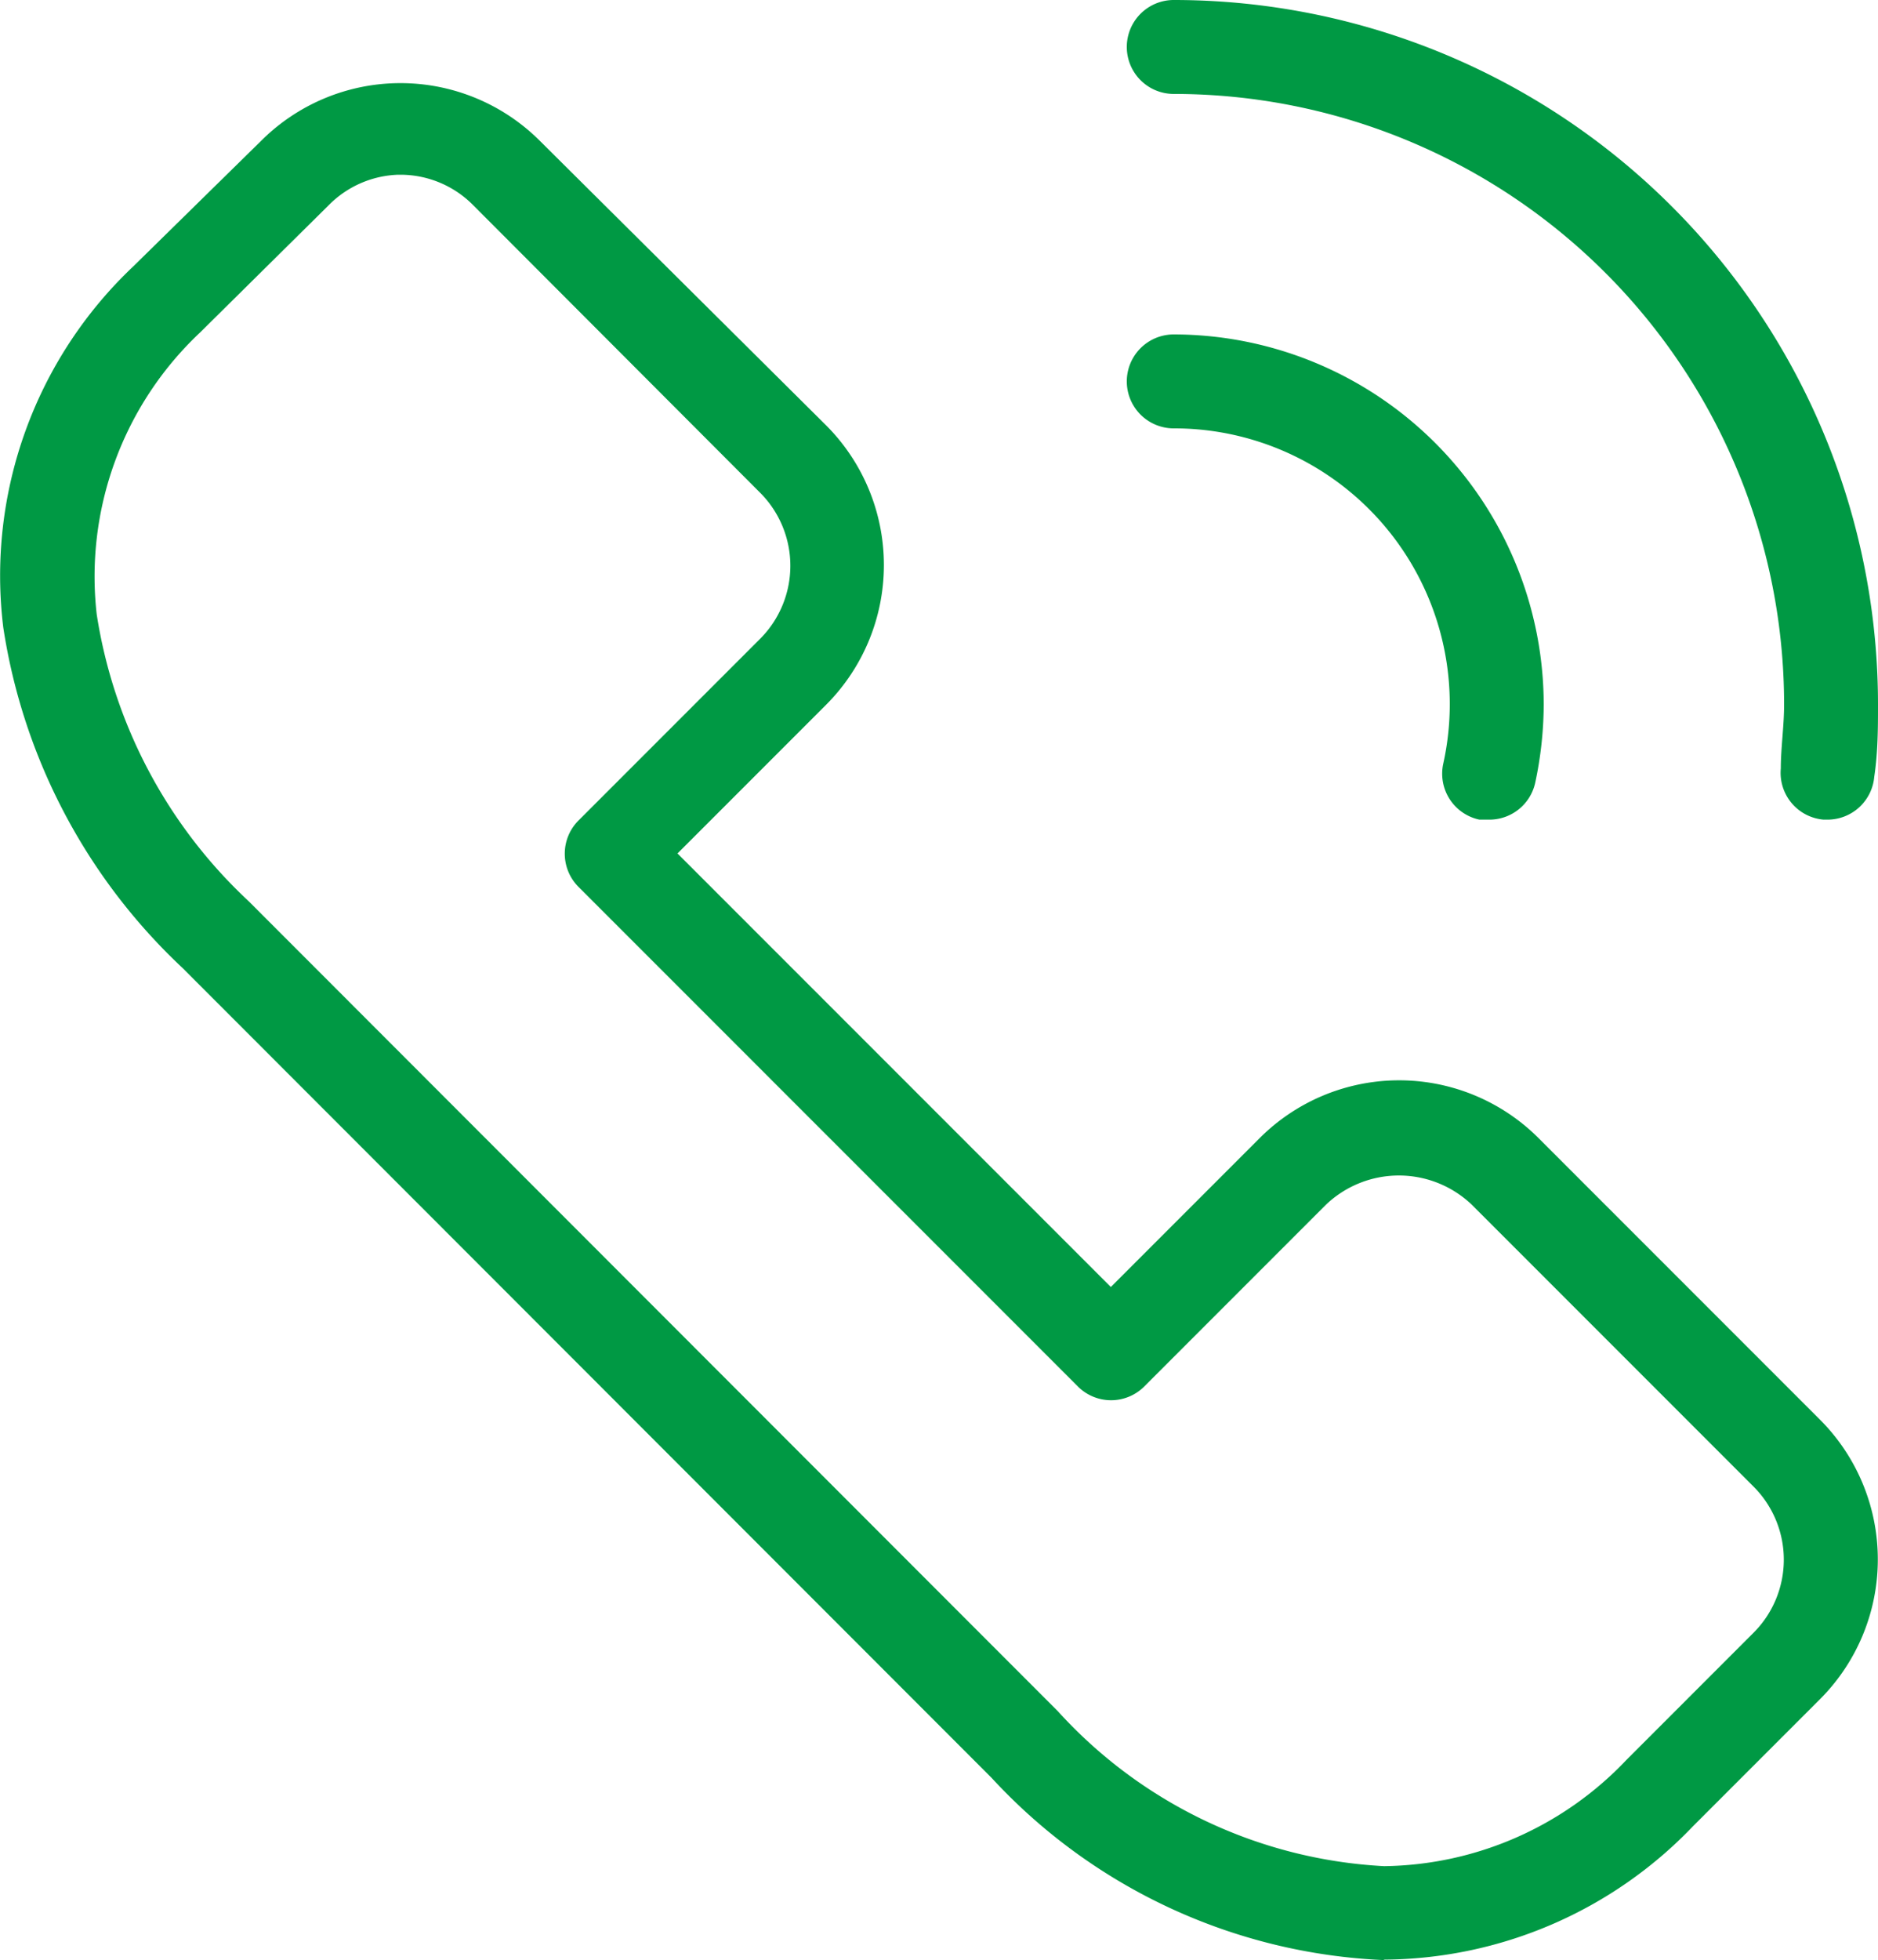
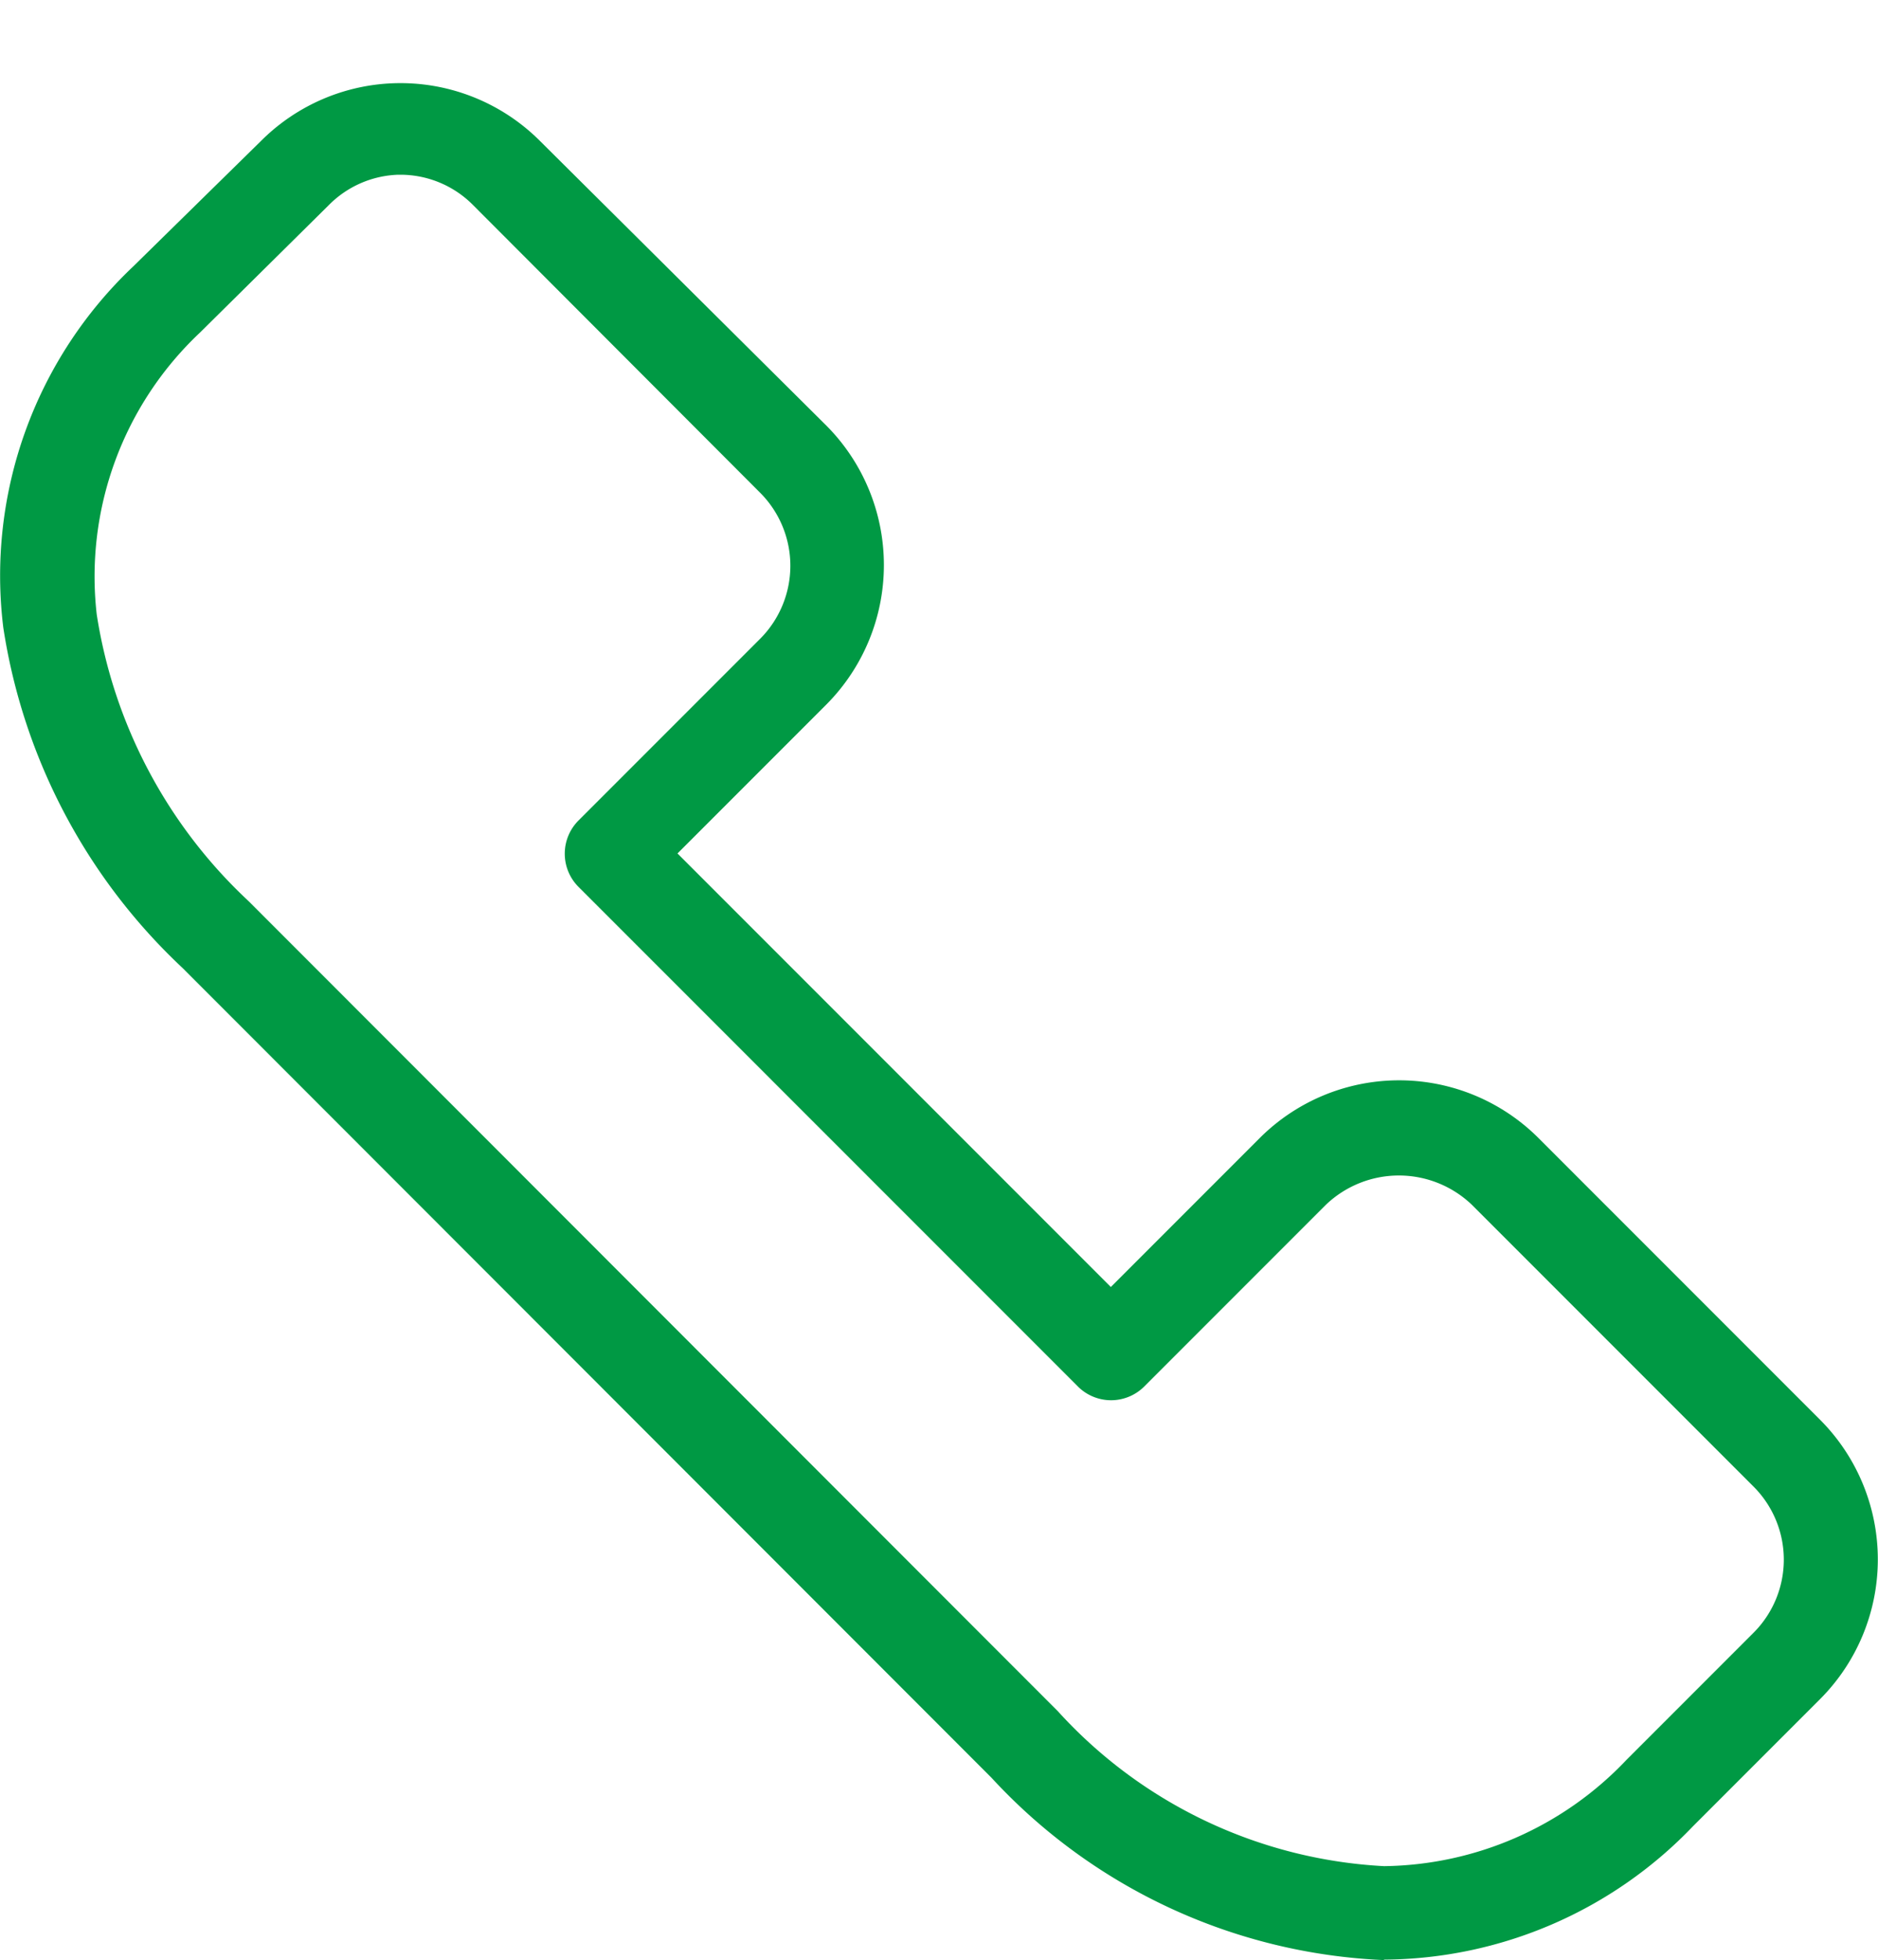
<svg xmlns="http://www.w3.org/2000/svg" viewBox="0 0 40 41.73">
  <defs>
    <style>.cls-1{fill:none;}.cls-2{clip-path:url(#clip-path);}.cls-3{fill:#094;}</style>
    <clipPath id="clip-path" transform="translate(0 0)">
      <rect class="cls-1" width="40" height="41.73" />
    </clipPath>
  </defs>
  <title>アセット 1</title>
  <g id="レイヤー_2" data-name="レイヤー 2">
    <g id="レイヤー_1-2" data-name="レイヤー 1">
      <g class="cls-2">
        <path class="cls-3" d="M29.48,41.73a12.07,12.07,0,0,1-8.36-3.88L3.89,20.61A12.51,12.51,0,0,1,.07,13.36,9.06,9.06,0,0,1,2.84,5.67L5.56,3A4.2,4.2,0,0,1,11.5,3L17.6,9.06a4.21,4.21,0,0,1,0,5.94l-3.17,3.17,9.23,9.23,3.17-3.17a4.2,4.2,0,0,1,5.94,0l6,6a4.21,4.21,0,0,1,0,5.94l-2.71,2.71a9.18,9.18,0,0,1-6.58,2.84m-21-38A2.18,2.18,0,0,0,7,4.37L4.26,7.08a7.13,7.13,0,0,0-2.2,6A10.55,10.55,0,0,0,5.3,19.19L22.53,36.43a10.1,10.1,0,0,0,6.95,3.3,7.23,7.23,0,0,0,5.16-2.26l2.71-2.71a2.2,2.2,0,0,0,0-3.11l-6-6a2.25,2.25,0,0,0-3.11,0l-3.87,3.87a1,1,0,0,1-1.41,0L12.32,18.88a1,1,0,0,1,0-1.41l3.87-3.87a2.2,2.2,0,0,0,0-3.11L10.08,4.37a2.18,2.18,0,0,0-1.55-.65" transform="translate(0 0)" />
-         <path class="cls-3" d="M31.72,17.45l-.21,0a1,1,0,0,1-.77-1.19A5.87,5.87,0,0,0,25,9.12a1,1,0,0,1,0-2A7.89,7.89,0,0,1,32.88,15a8.06,8.06,0,0,1-.18,1.66,1,1,0,0,1-1,.79" transform="translate(0 0)" />
-         <path class="cls-3" d="M38.93,17.45h-.09a1,1,0,0,1-.91-1.09c0-.44.07-.9.07-1.36A13,13,0,0,0,25,2a1,1,0,0,1,0-2A15,15,0,0,1,40,15c0,.48,0,1-.08,1.54a1,1,0,0,1-1,.91" transform="translate(0 0)" />
      </g>
    </g>
  </g>
</svg>